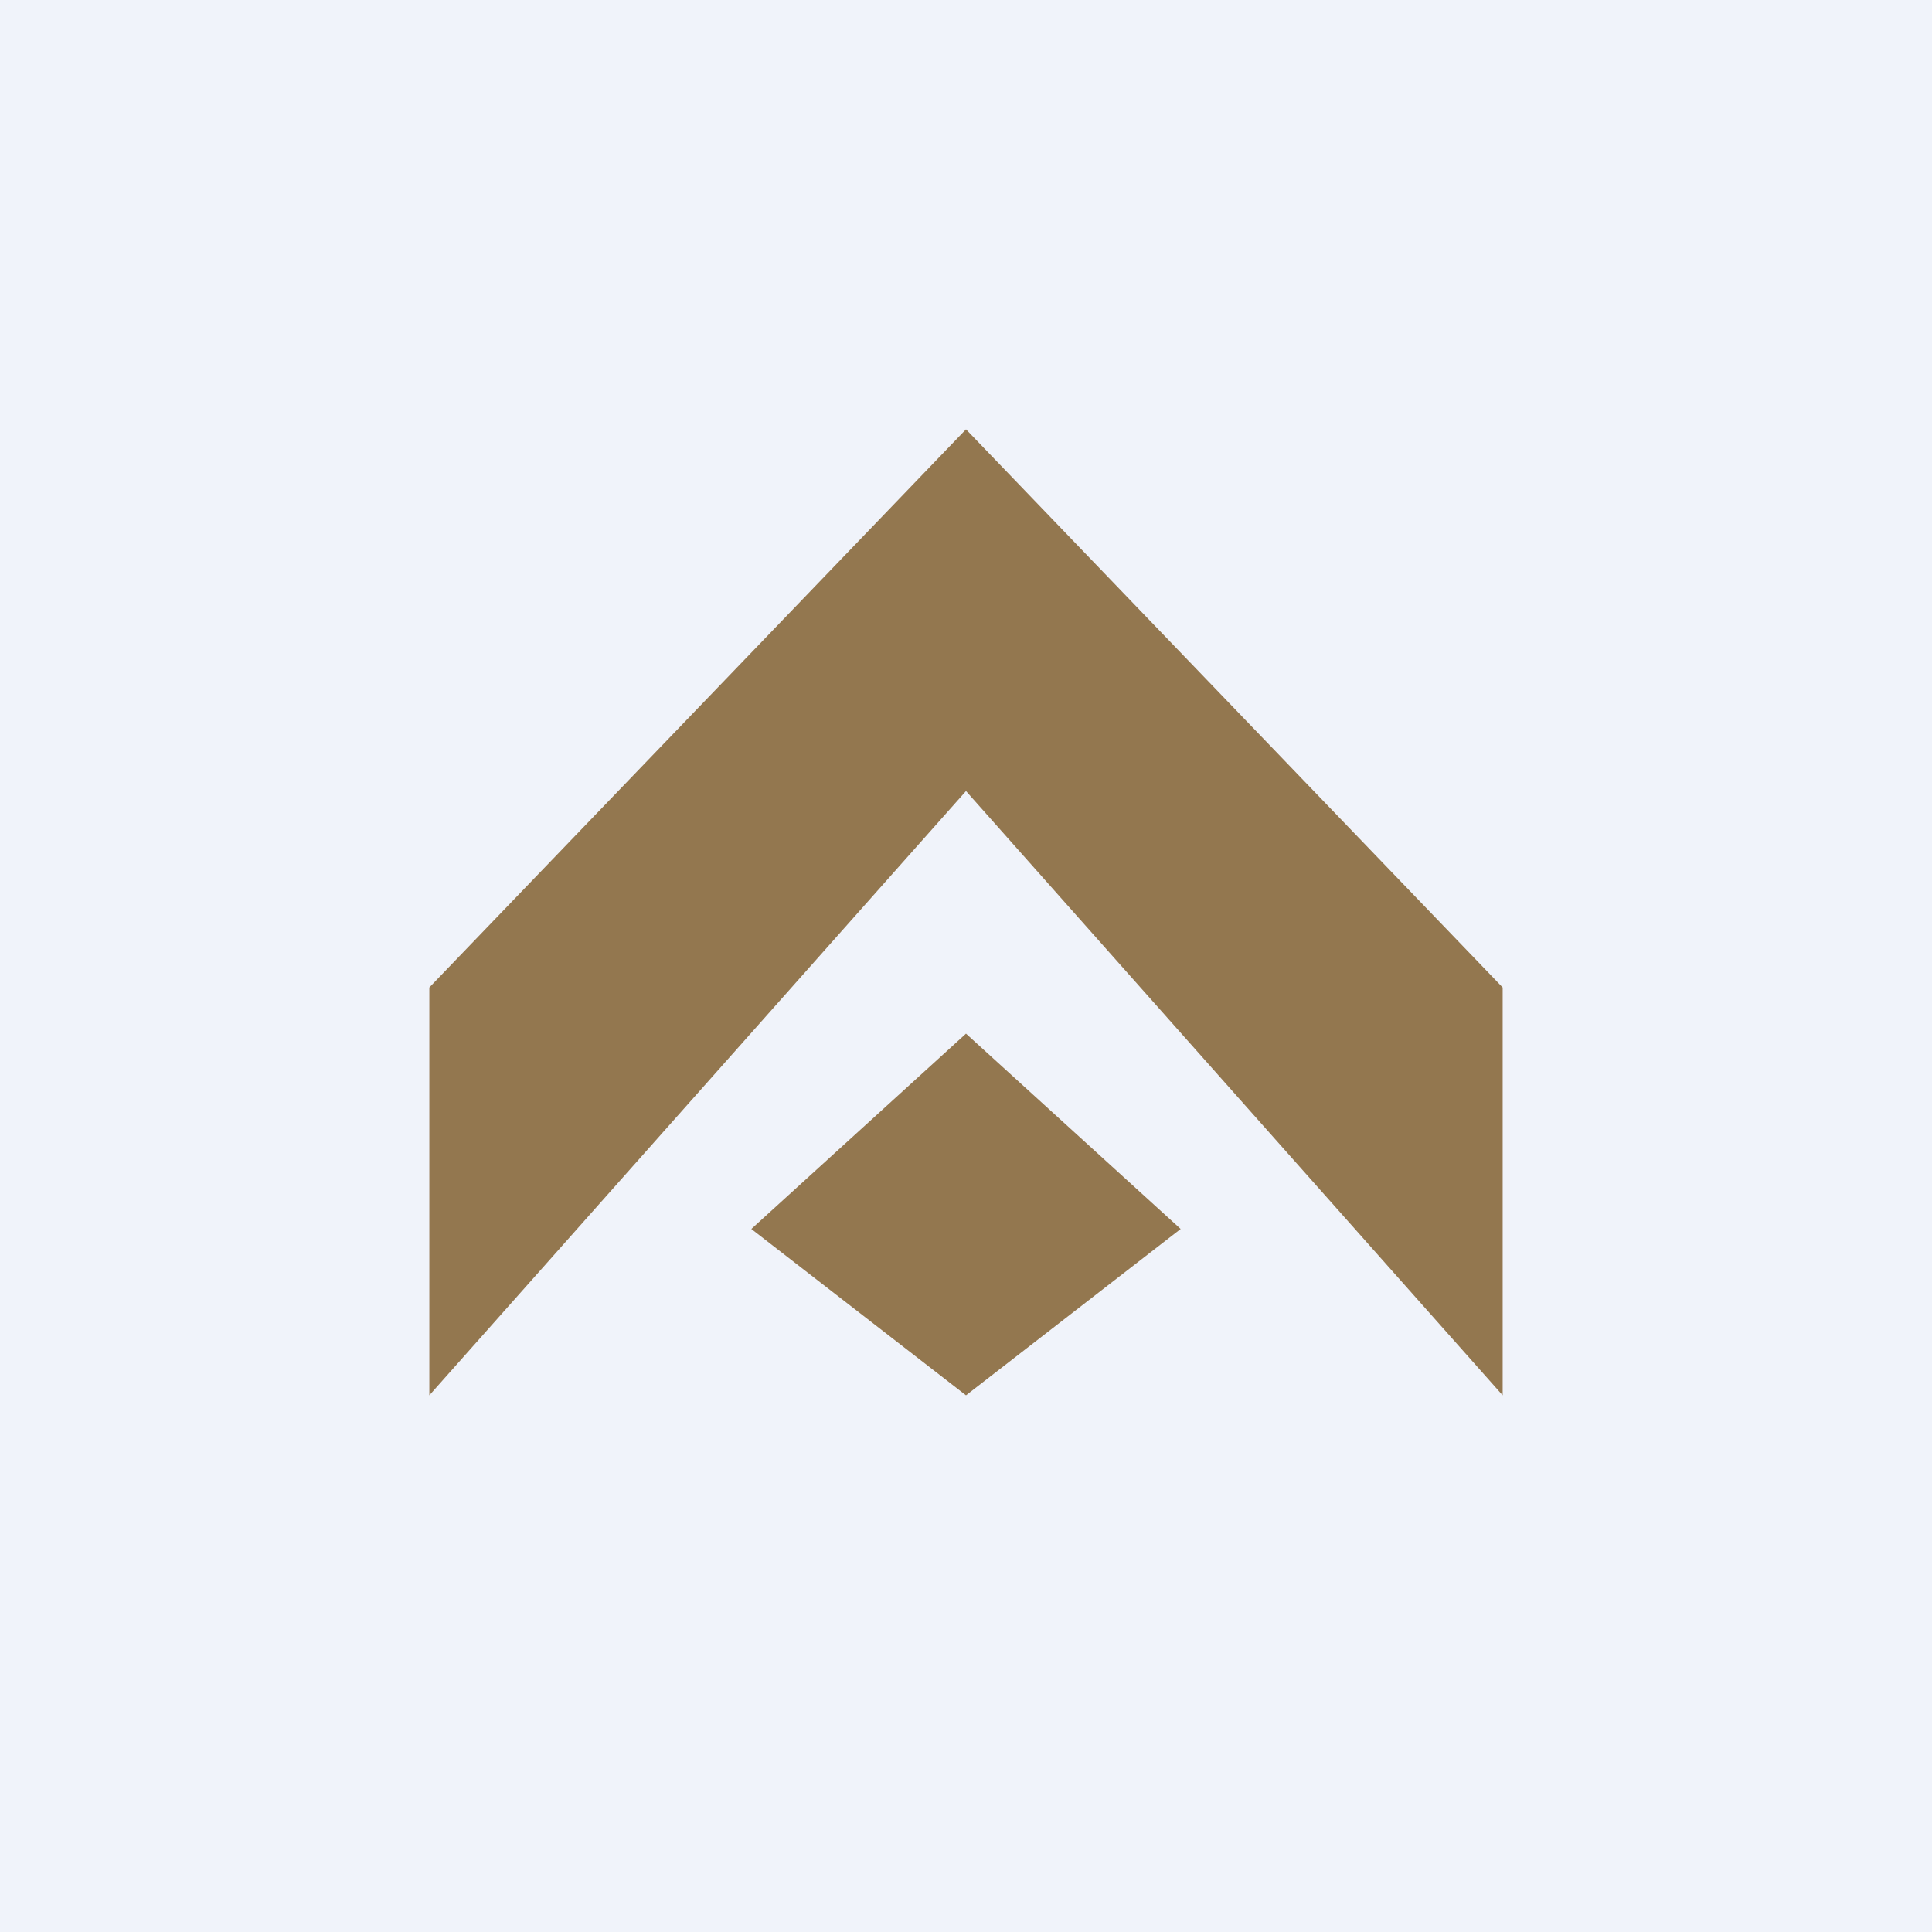
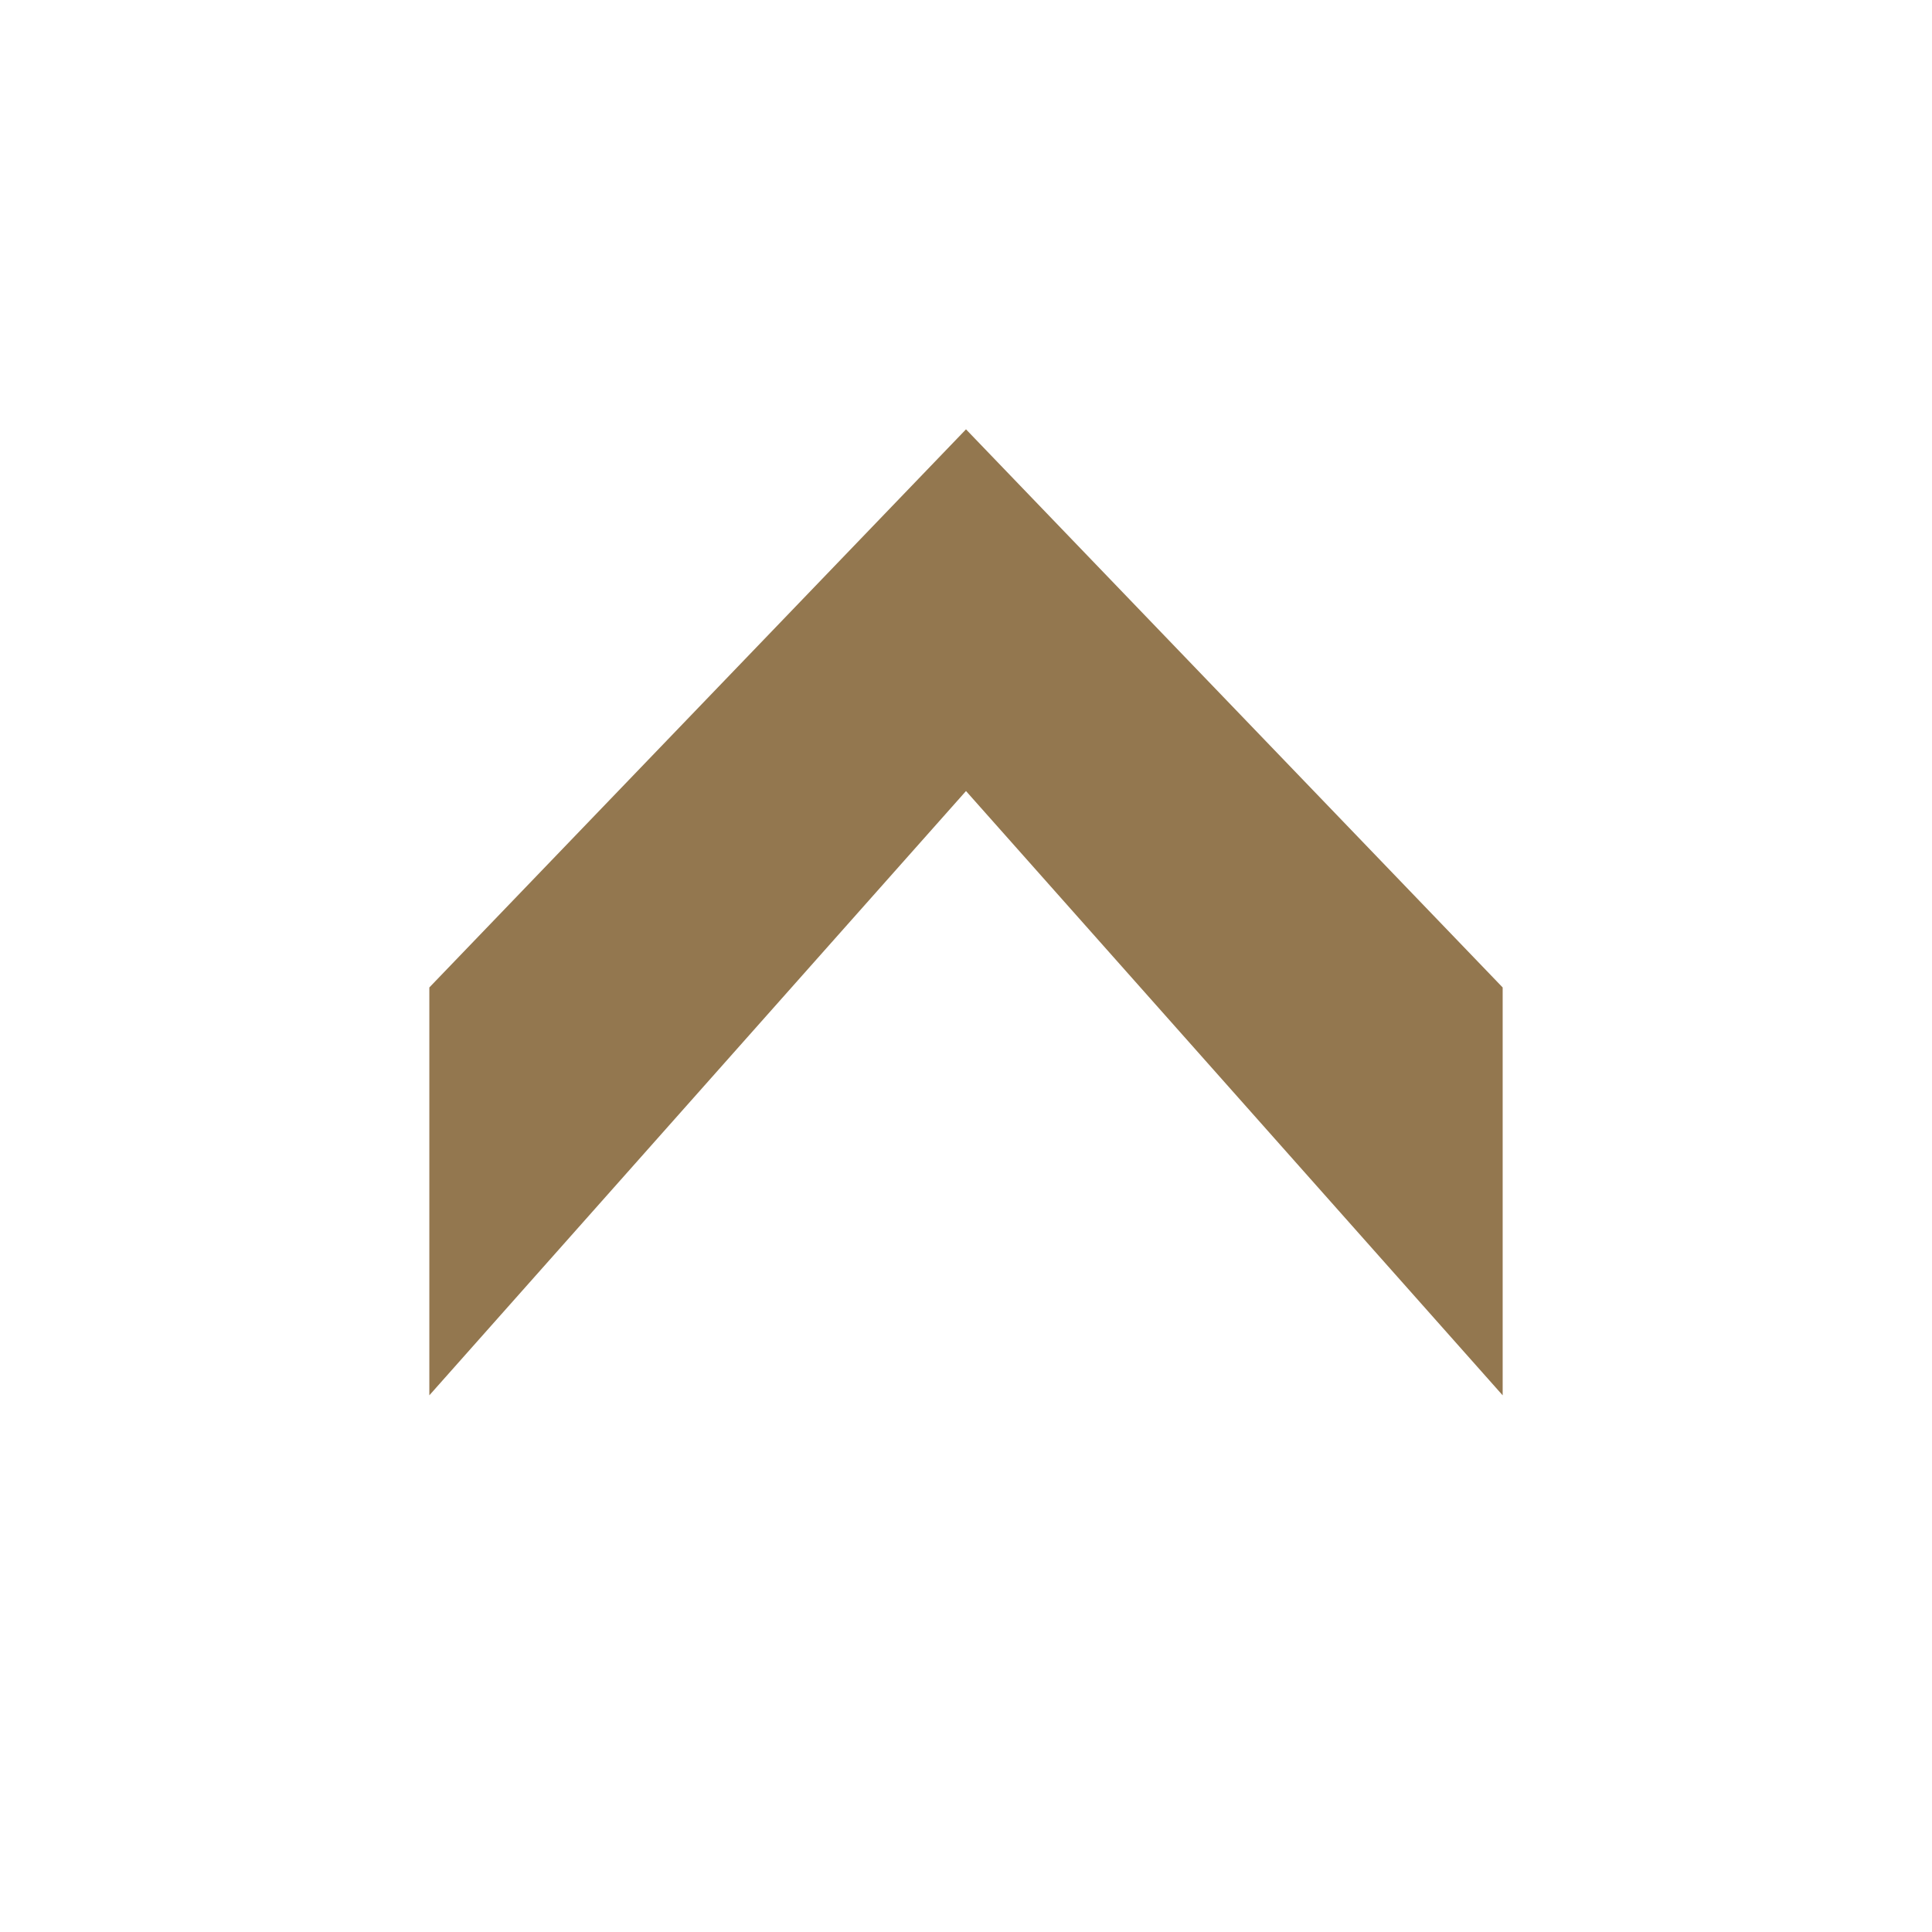
<svg xmlns="http://www.w3.org/2000/svg" width="18" height="18" viewBox="0 0 18 18">
-   <path fill="#F0F3FA" d="M0 0h18v18H0z" />
+   <path fill="#F0F3FA" d="M0 0h18H0z" />
  <path d="M9 4 4 9.2V13l5-5.63L14 13V9.2L9 4Z" fill="#93774F" />
-   <path d="m9 9.63 2 1.82L9 13l-2-1.55 2-1.82Z" fill="#93774F" />
</svg>